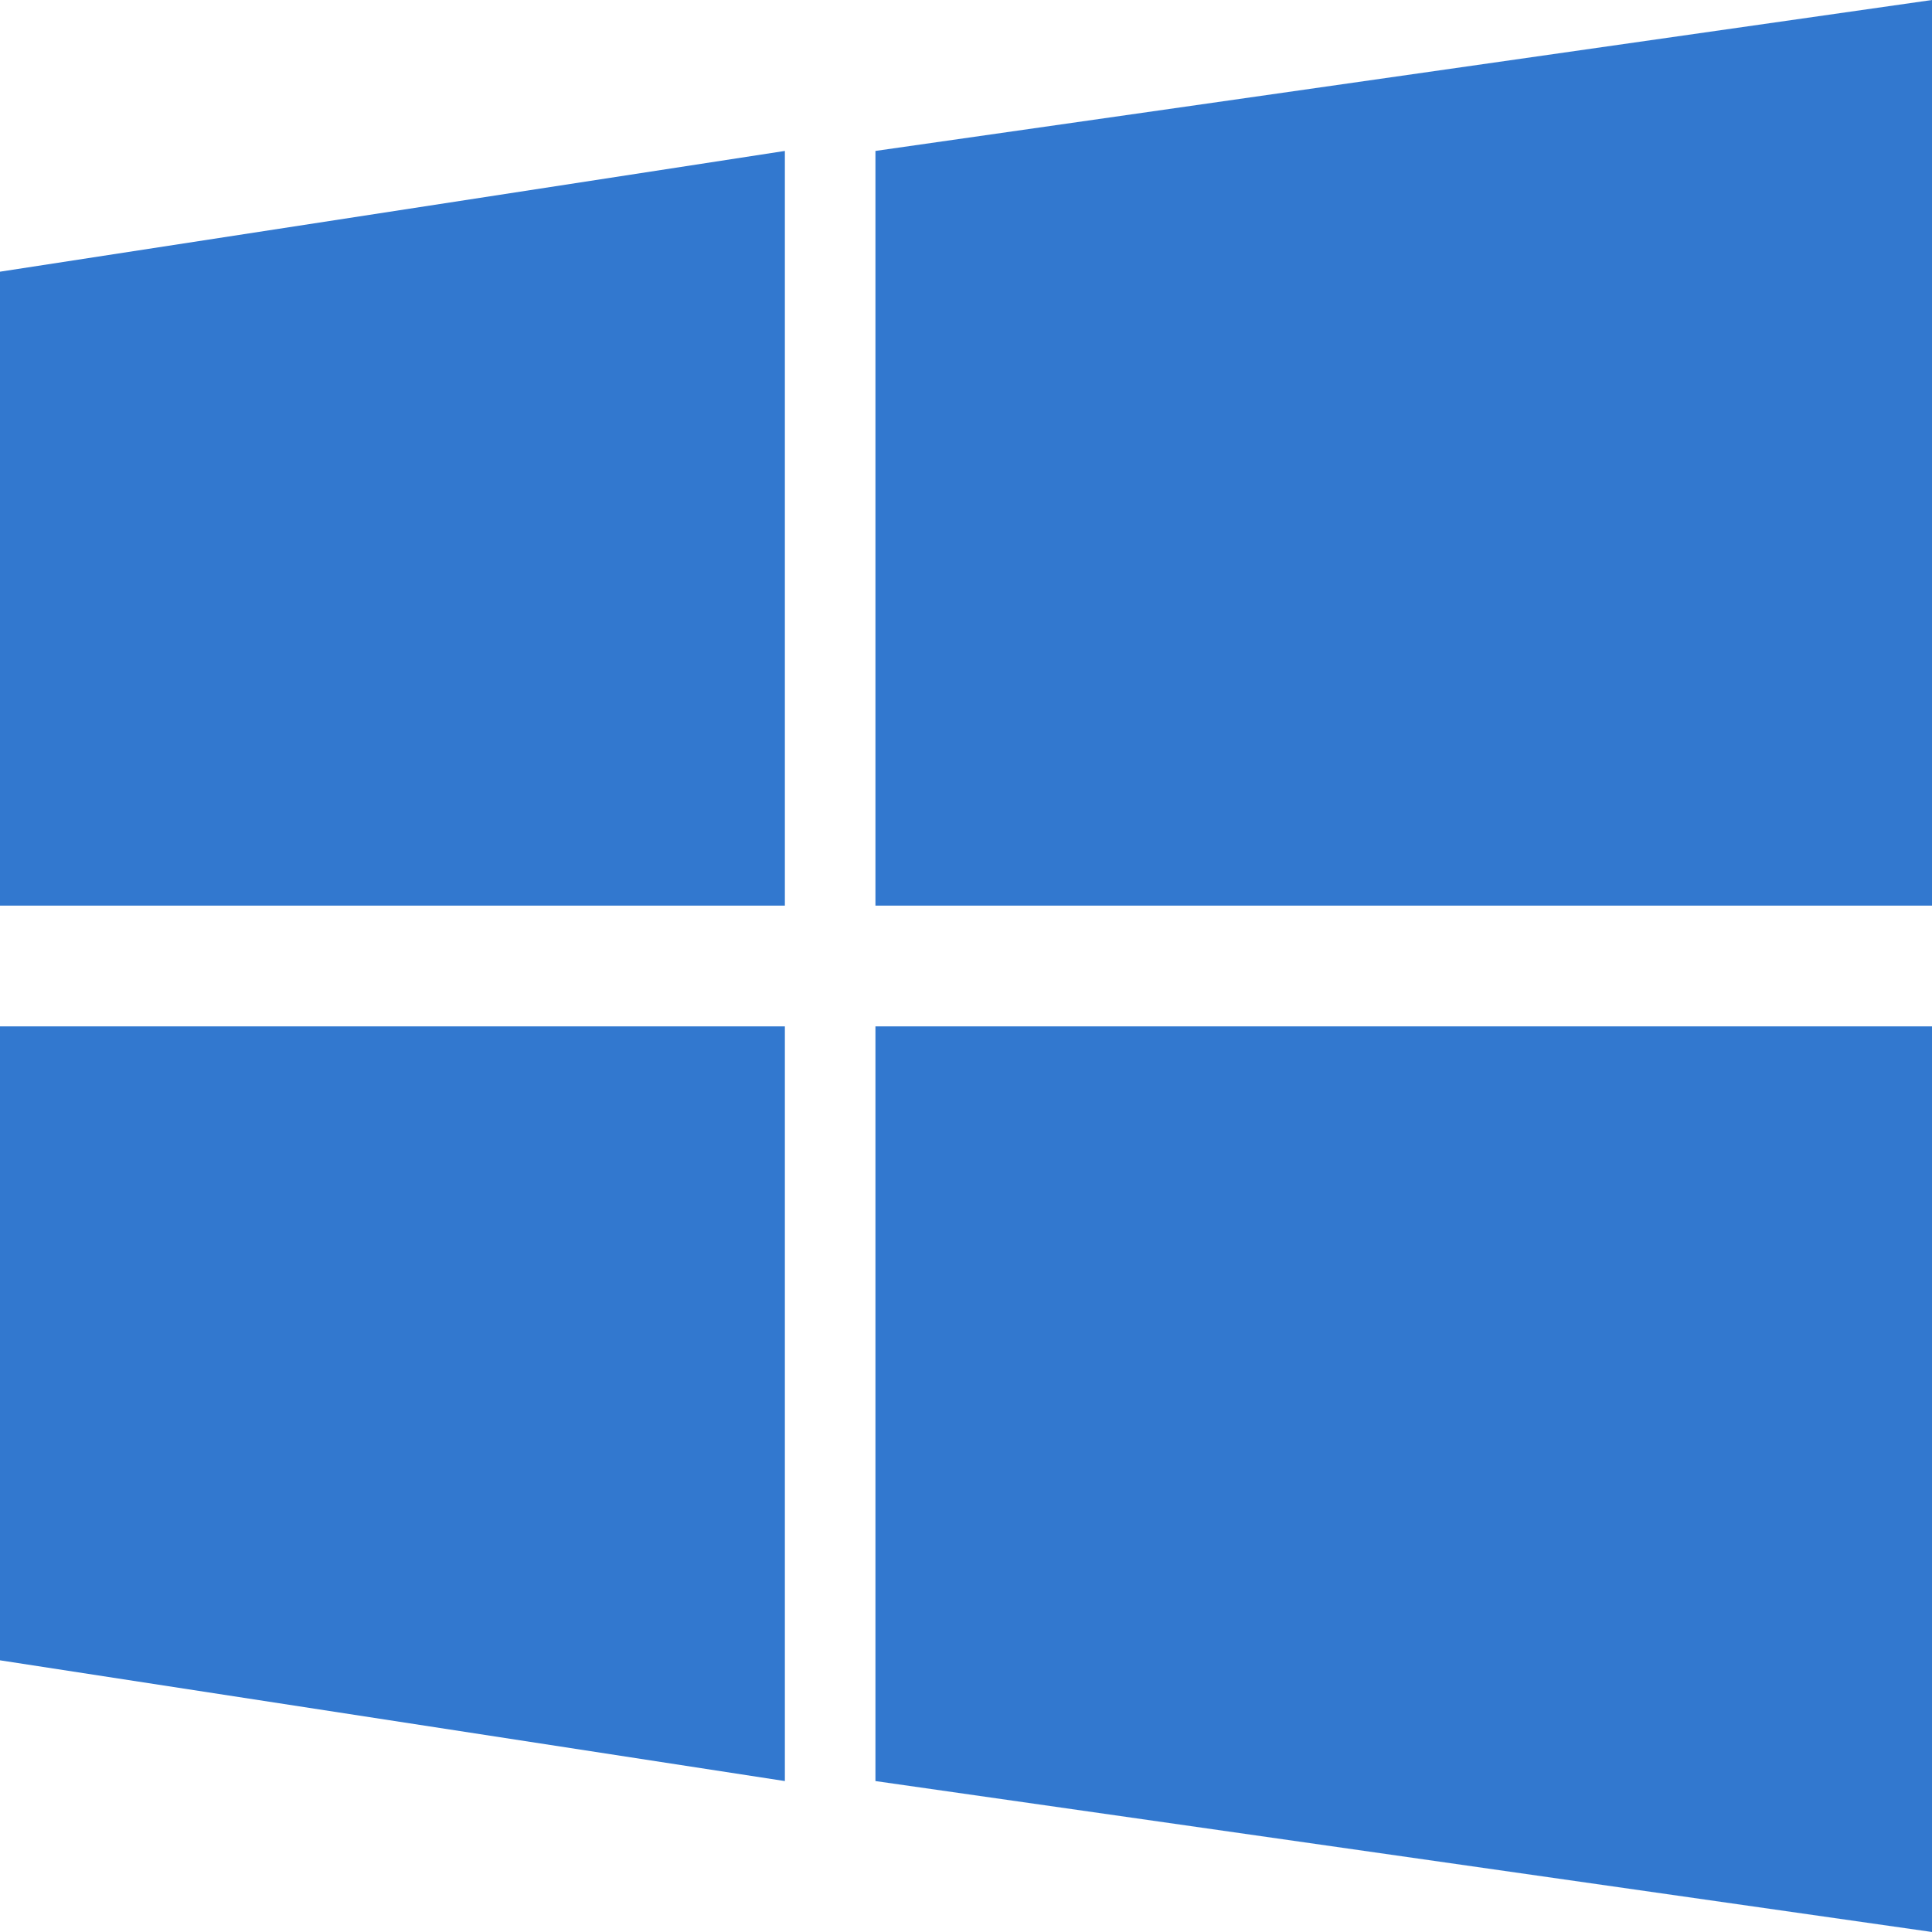
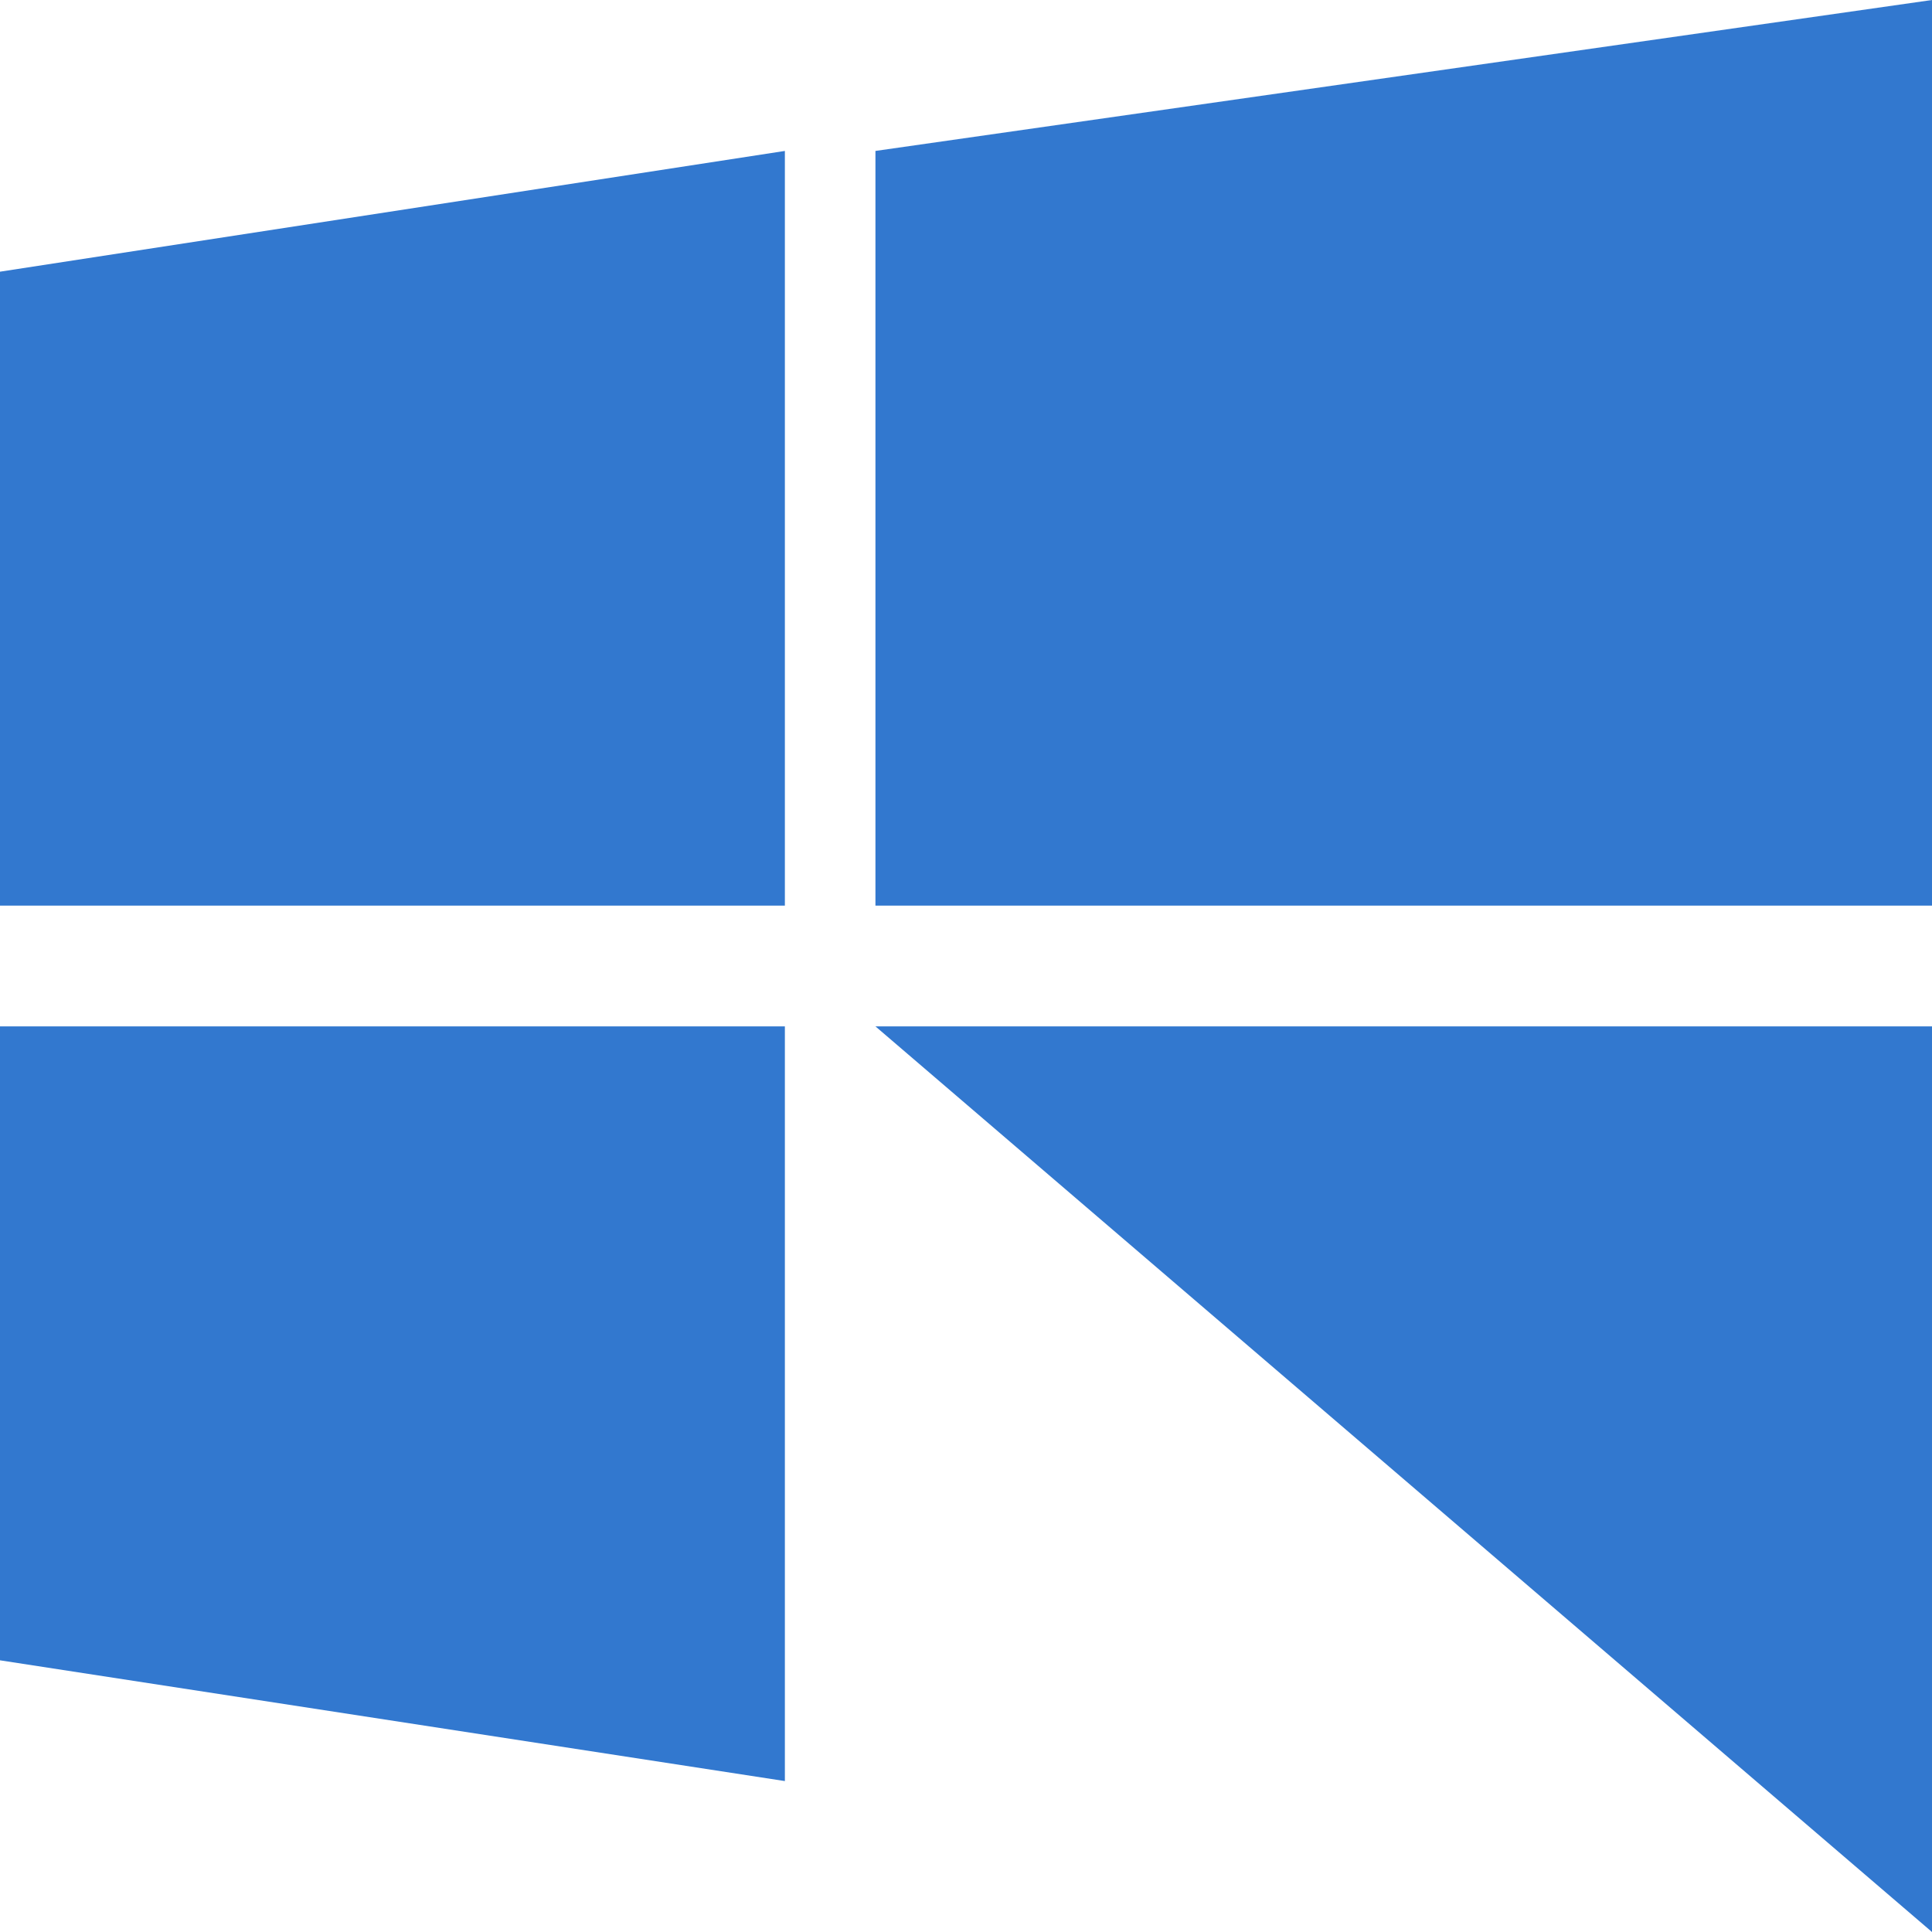
<svg xmlns="http://www.w3.org/2000/svg" width="32" height="32" viewBox="0 0 32 32" fill="none">
-   <path fill-rule="evenodd" clip-rule="evenodd" d="M32 0L14.5 2.5V15H32V0ZM13 2.5L0 4.5V15H13V2.5ZM0 17H13V29.5L0 27.5V17ZM32 17H14.5V29.5L32 32V17Z" fill="#3278CF" />
+   <path fill-rule="evenodd" clip-rule="evenodd" d="M32 0L14.5 2.5V15H32V0ZM13 2.5L0 4.5V15H13V2.5ZM0 17H13V29.5L0 27.5V17ZM32 17H14.5L32 32V17Z" fill="#3278CF" />
</svg>